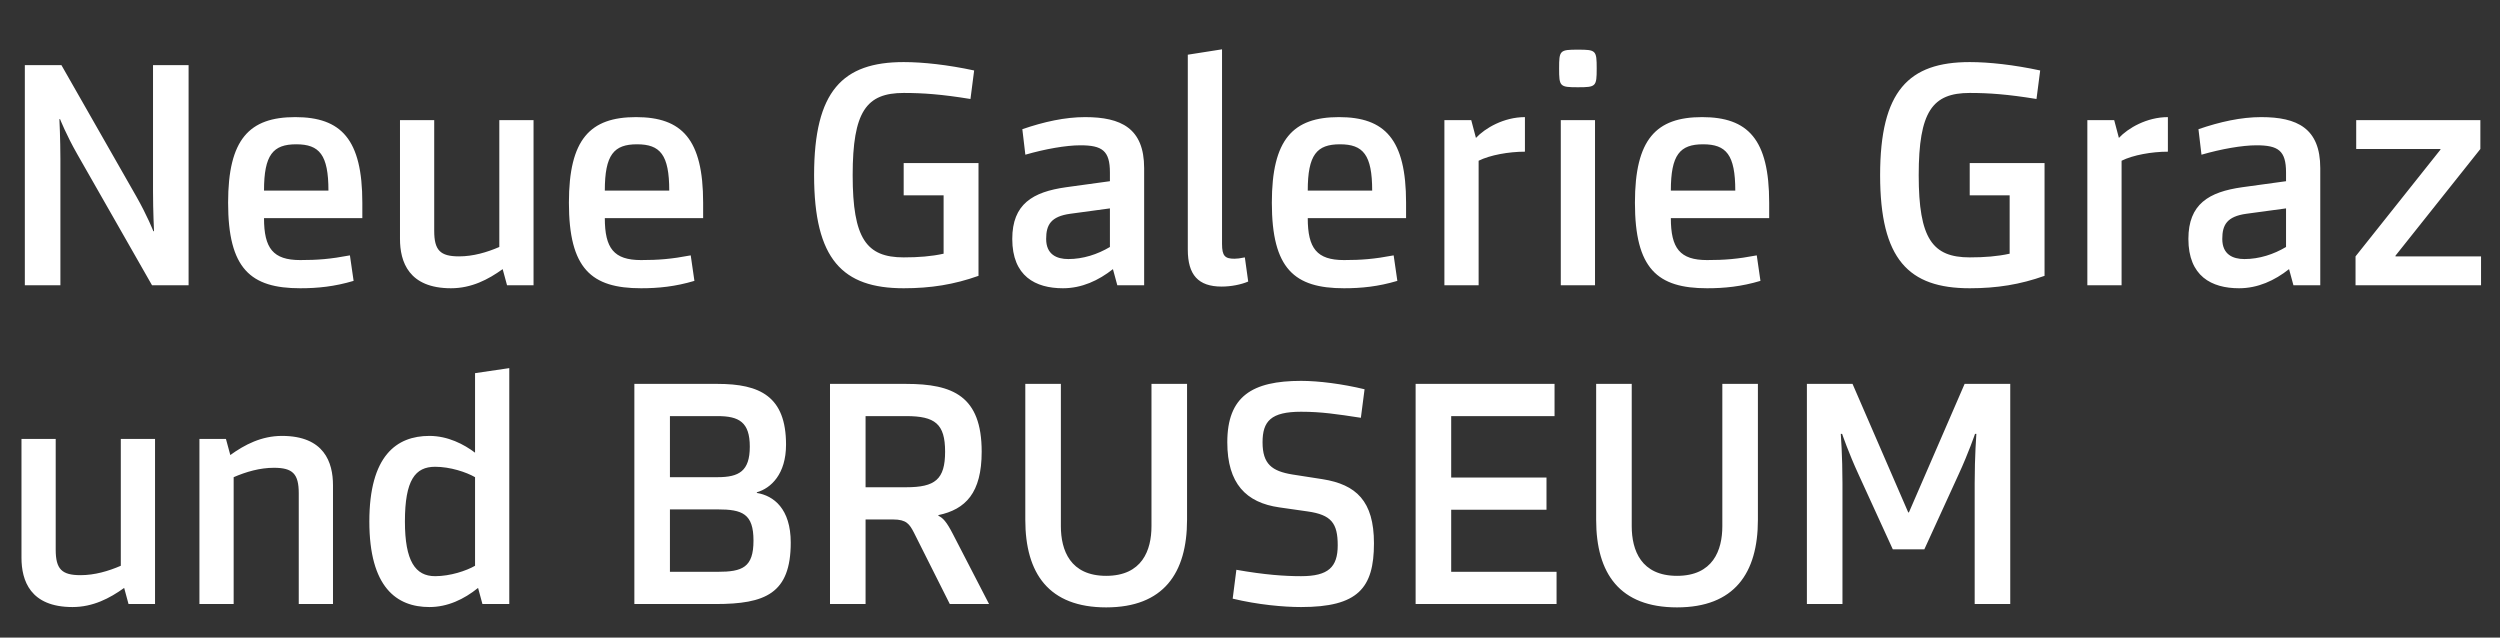
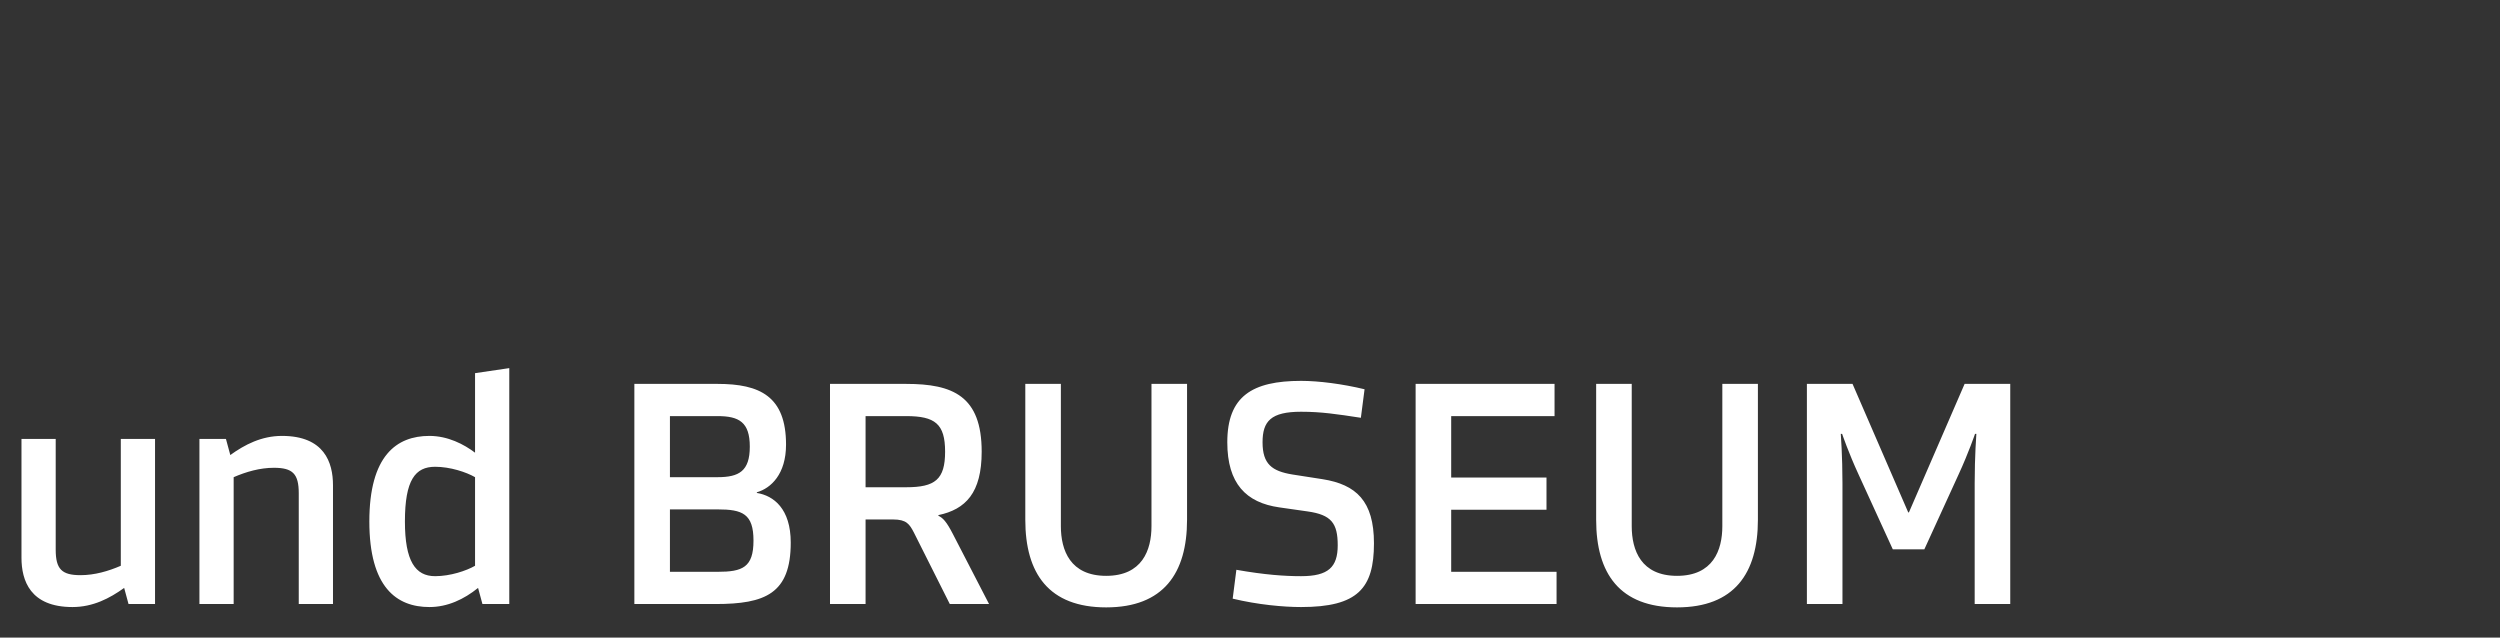
<svg xmlns="http://www.w3.org/2000/svg" width="149" height="38" viewBox="0 0 149 38" fill="none">
  <rect x="0" y="0" width="149" height="38" fill="#333333" stroke="none" />
-   <path d="M9.12 3.88V11.4C9.12 12.6 9.18 13.78 9.18 13.78H9.14C9.14 13.78 8.78 12.86 8.12 11.7L3.66 3.88H1.48V17H3.6V9.48C3.6 8.28 3.54 7.1 3.54 7.1H3.58C3.58 7.1 3.94 8.02 4.6 9.18L9.06 17H11.24V3.88H9.12ZM21.595 12.08C21.595 8.3 20.335 6.98 17.595 6.98C14.855 6.98 13.595 8.3 13.595 12.08C13.595 16.02 14.935 17.18 17.895 17.18C18.935 17.18 19.935 17.08 21.075 16.74L20.855 15.22C19.695 15.44 18.935 15.5 17.895 15.5C16.275 15.5 15.735 14.8 15.735 13H21.595V12.08ZM15.735 11.36C15.735 9.22 16.275 8.6 17.655 8.6C19.035 8.6 19.575 9.22 19.575 11.36H15.735ZM26.879 17.18C28.099 17.18 29.099 16.66 29.959 16.04L30.219 17H31.799V7.16H29.759V14.72C29.019 15.04 28.199 15.28 27.359 15.28C26.239 15.28 25.879 14.92 25.879 13.76V7.16H23.839V14.24C23.839 15.6 24.359 17.18 26.879 17.18ZM41.907 12.08C41.907 8.3 40.647 6.98 37.907 6.98C35.167 6.98 33.907 8.3 33.907 12.08C33.907 16.02 35.247 17.18 38.207 17.18C39.247 17.18 40.247 17.08 41.387 16.74L41.167 15.22C40.007 15.44 39.247 15.5 38.207 15.5C36.587 15.5 36.047 14.8 36.047 13H41.907V12.08ZM36.047 11.36C36.047 9.22 36.587 8.6 37.967 8.6C39.347 8.6 39.887 9.22 39.887 11.36H36.047ZM53.859 9.72V11.64H56.239V15.12C55.52 15.28 54.739 15.34 53.859 15.34C51.639 15.34 50.819 14.22 50.819 10.44C50.819 6.64 51.639 5.54 53.859 5.54C55.02 5.54 56.12 5.62 57.84 5.9L58.059 4.2C56.48 3.86 54.999 3.7 53.859 3.7C50.219 3.7 48.52 5.42 48.52 10.44C48.52 15.46 50.219 17.18 53.859 17.18C55.48 17.18 56.859 16.96 58.319 16.44V9.72H53.859ZM68.191 10.02C68.191 7.64 66.811 6.98 64.671 6.98C63.471 6.98 62.211 7.26 60.931 7.7L61.111 9.22C62.291 8.88 63.531 8.66 64.391 8.66C65.691 8.66 66.151 8.98 66.151 10.28V10.8L63.531 11.16C61.551 11.44 60.331 12.16 60.331 14.24C60.331 16.46 61.711 17.18 63.351 17.18C64.471 17.18 65.471 16.72 66.331 16.04L66.591 17H68.191V10.02ZM66.151 14.72C65.411 15.16 64.551 15.44 63.671 15.44C62.971 15.44 62.351 15.16 62.351 14.24C62.351 13.4 62.631 12.9 63.791 12.74L66.151 12.42V14.72ZM72.833 2.94L70.793 3.26V14.88C70.793 16.38 71.413 17.08 72.813 17.08C73.373 17.08 73.973 16.96 74.393 16.78L74.193 15.34C73.913 15.4 73.713 15.42 73.573 15.42C73.013 15.42 72.833 15.26 72.833 14.54V2.94ZM83.802 12.08C83.802 8.3 82.542 6.98 79.802 6.98C77.062 6.98 75.802 8.3 75.802 12.08C75.802 16.02 77.142 17.18 80.102 17.18C81.142 17.18 82.142 17.08 83.282 16.74L83.062 15.22C81.902 15.44 81.142 15.5 80.102 15.5C78.482 15.5 77.942 14.8 77.942 13H83.802V12.08ZM77.942 11.36C77.942 9.22 78.482 8.6 79.862 8.6C81.242 8.6 81.782 9.22 81.782 11.36H77.942ZM90.886 6.98C89.626 6.98 88.506 7.64 87.966 8.22L87.686 7.16H86.086V17H88.126V9.58C88.806 9.24 89.926 9.04 90.886 9.04V6.98ZM95.063 7.16H93.023V17H95.063V7.16ZM94.043 2.96C92.963 2.96 92.923 3 92.923 4.08C92.923 5.16 92.963 5.2 94.043 5.2C95.123 5.2 95.163 5.16 95.163 4.08C95.163 3 95.123 2.96 94.043 2.96ZM105.443 12.08C105.443 8.3 104.183 6.98 101.443 6.98C98.703 6.98 97.442 8.3 97.442 12.08C97.442 16.02 98.782 17.18 101.743 17.18C102.783 17.18 103.783 17.08 104.923 16.74L104.703 15.22C103.543 15.44 102.783 15.5 101.743 15.5C100.123 15.5 99.582 14.8 99.582 13H105.443V12.08ZM99.582 11.36C99.582 9.22 100.123 8.6 101.503 8.6C102.883 8.6 103.423 9.22 103.423 11.36H99.582ZM117.395 9.72V11.64H119.775V15.12C119.055 15.28 118.275 15.34 117.395 15.34C115.175 15.34 114.355 14.22 114.355 10.44C114.355 6.64 115.175 5.54 117.395 5.54C118.555 5.54 119.655 5.62 121.375 5.9L121.595 4.2C120.015 3.86 118.535 3.7 117.395 3.7C113.755 3.7 112.055 5.42 112.055 10.44C112.055 15.46 113.755 17.18 117.395 17.18C119.015 17.18 120.395 16.96 121.855 16.44V9.72H117.395ZM129.206 6.98C127.946 6.98 126.826 7.64 126.286 8.22L126.006 7.16H124.406V17H126.446V9.58C127.126 9.24 128.246 9.04 129.206 9.04V6.98ZM138.288 10.02C138.288 7.64 136.908 6.98 134.768 6.98C133.568 6.98 132.308 7.26 131.028 7.7L131.208 9.22C132.388 8.88 133.628 8.66 134.488 8.66C135.788 8.66 136.248 8.98 136.248 10.28V10.8L133.628 11.16C131.648 11.44 130.428 12.16 130.428 14.24C130.428 16.46 131.808 17.18 133.448 17.18C134.568 17.18 135.568 16.72 136.428 16.04L136.688 17H138.288V10.02ZM136.248 14.72C135.508 15.16 134.648 15.44 133.768 15.44C133.068 15.44 132.448 15.16 132.448 14.24C132.448 13.4 132.728 12.9 133.888 12.74L136.248 12.42V14.72ZM142.77 15.28V15.24L147.83 8.88V7.16H140.43V8.88H145.45V8.92L140.39 15.28V17H147.87V15.28H142.77Z" fill="white" />
  <path d="M4.32 36.18C5.54 36.18 6.54 35.66 7.4 35.04L7.66 36H9.24V26.16H7.2V33.72C6.46 34.04 5.64 34.28 4.8 34.28C3.68 34.28 3.32 33.92 3.32 32.76V26.16H1.28V33.24C1.28 34.6 1.8 36.18 4.32 36.18ZM16.806 25.98C15.586 25.98 14.586 26.5 13.726 27.12L13.466 26.16H11.886V36H13.926V28.44C14.666 28.12 15.486 27.88 16.326 27.88C17.446 27.88 17.806 28.24 17.806 29.4V36H19.846V28.92C19.846 27.56 19.326 25.98 16.806 25.98ZM25.593 25.98C23.633 25.98 22.013 27.16 22.013 31.08C22.013 35 23.633 36.18 25.593 36.18C26.673 36.18 27.653 35.72 28.493 35.04L28.753 36H30.353V21.94L28.313 22.24V26.98C27.653 26.48 26.693 25.98 25.593 25.98ZM25.933 34.34C24.753 34.34 24.133 33.44 24.133 31.08C24.133 28.6 24.753 27.82 25.933 27.82C26.833 27.82 27.793 28.14 28.313 28.44V33.72C27.793 34.02 26.833 34.34 25.933 34.34ZM45.108 29.34C45.948 29.1 46.848 28.26 46.848 26.5C46.848 23.62 45.288 22.88 42.768 22.88H37.808V36H42.648C45.608 36 47.128 35.38 47.128 32.34C47.128 30.32 46.108 29.54 45.108 29.38V29.34ZM39.928 34.08V30.36H42.768C44.248 30.36 44.908 30.62 44.908 32.22C44.908 33.82 44.248 34.08 42.768 34.08H39.928ZM42.768 24.8C44.048 24.8 44.688 25.16 44.688 26.62C44.688 28.08 44.048 28.44 42.768 28.44H39.928V24.8H42.768ZM49.468 22.88V36H51.588V30.96H53.228C54.028 30.96 54.208 31.24 54.468 31.74L56.608 36H58.948L56.788 31.82C56.408 31.08 56.188 30.86 55.928 30.74V30.7C57.548 30.36 58.508 29.38 58.508 26.92C58.508 23.6 56.788 22.88 54.008 22.88H49.468ZM51.588 29.04V24.8H54.008C55.728 24.8 56.328 25.26 56.328 26.92C56.328 28.58 55.728 29.04 54.008 29.04H51.588ZM70.748 22.88H68.628V31.36C68.628 32.8 68.068 34.32 65.928 34.32C63.788 34.32 63.228 32.8 63.228 31.36V22.88H61.108V30.98C61.108 34.18 62.508 36.2 65.928 36.2C69.348 36.2 70.748 34.16 70.748 30.98V22.88ZM77.028 28.28C75.808 28.08 75.248 27.66 75.248 26.36C75.248 25.1 75.748 24.54 77.547 24.54C78.748 24.54 79.668 24.68 81.108 24.9L81.328 23.2C80.007 22.88 78.588 22.7 77.547 22.7C74.627 22.7 73.147 23.62 73.147 26.36C73.147 28.82 74.267 29.96 76.248 30.24L77.927 30.48C79.347 30.68 79.728 31.18 79.728 32.5C79.728 33.8 79.168 34.34 77.547 34.34C76.567 34.34 75.388 34.26 73.688 33.96L73.468 35.68C74.968 36.04 76.487 36.18 77.547 36.18C80.927 36.18 81.888 35.06 81.888 32.38C81.888 29.86 80.828 28.88 78.828 28.56L77.028 28.28ZM92.651 22.88H84.371V36H92.771V34.08H86.491V30.38H92.171V28.46H86.491V24.8H92.651V22.88ZM104.771 22.88H102.651V31.36C102.651 32.8 102.091 34.32 99.951 34.32C97.811 34.32 97.251 32.8 97.251 31.36V22.88H95.131V30.98C95.131 34.18 96.531 36.2 99.951 36.2C103.371 36.2 104.771 34.16 104.771 30.98V22.88ZM113.771 30.54H113.731L110.411 22.88H107.691V36H109.811V28.8C109.811 27.18 109.711 25.86 109.711 25.86H109.791C109.791 25.86 110.171 26.98 110.771 28.28L112.811 32.74H114.691L116.731 28.28C117.331 26.98 117.711 25.86 117.711 25.86H117.791C117.791 25.86 117.691 27.18 117.691 28.8V36H119.811V22.88H117.091L113.771 30.54Z" fill="white" />
</svg>